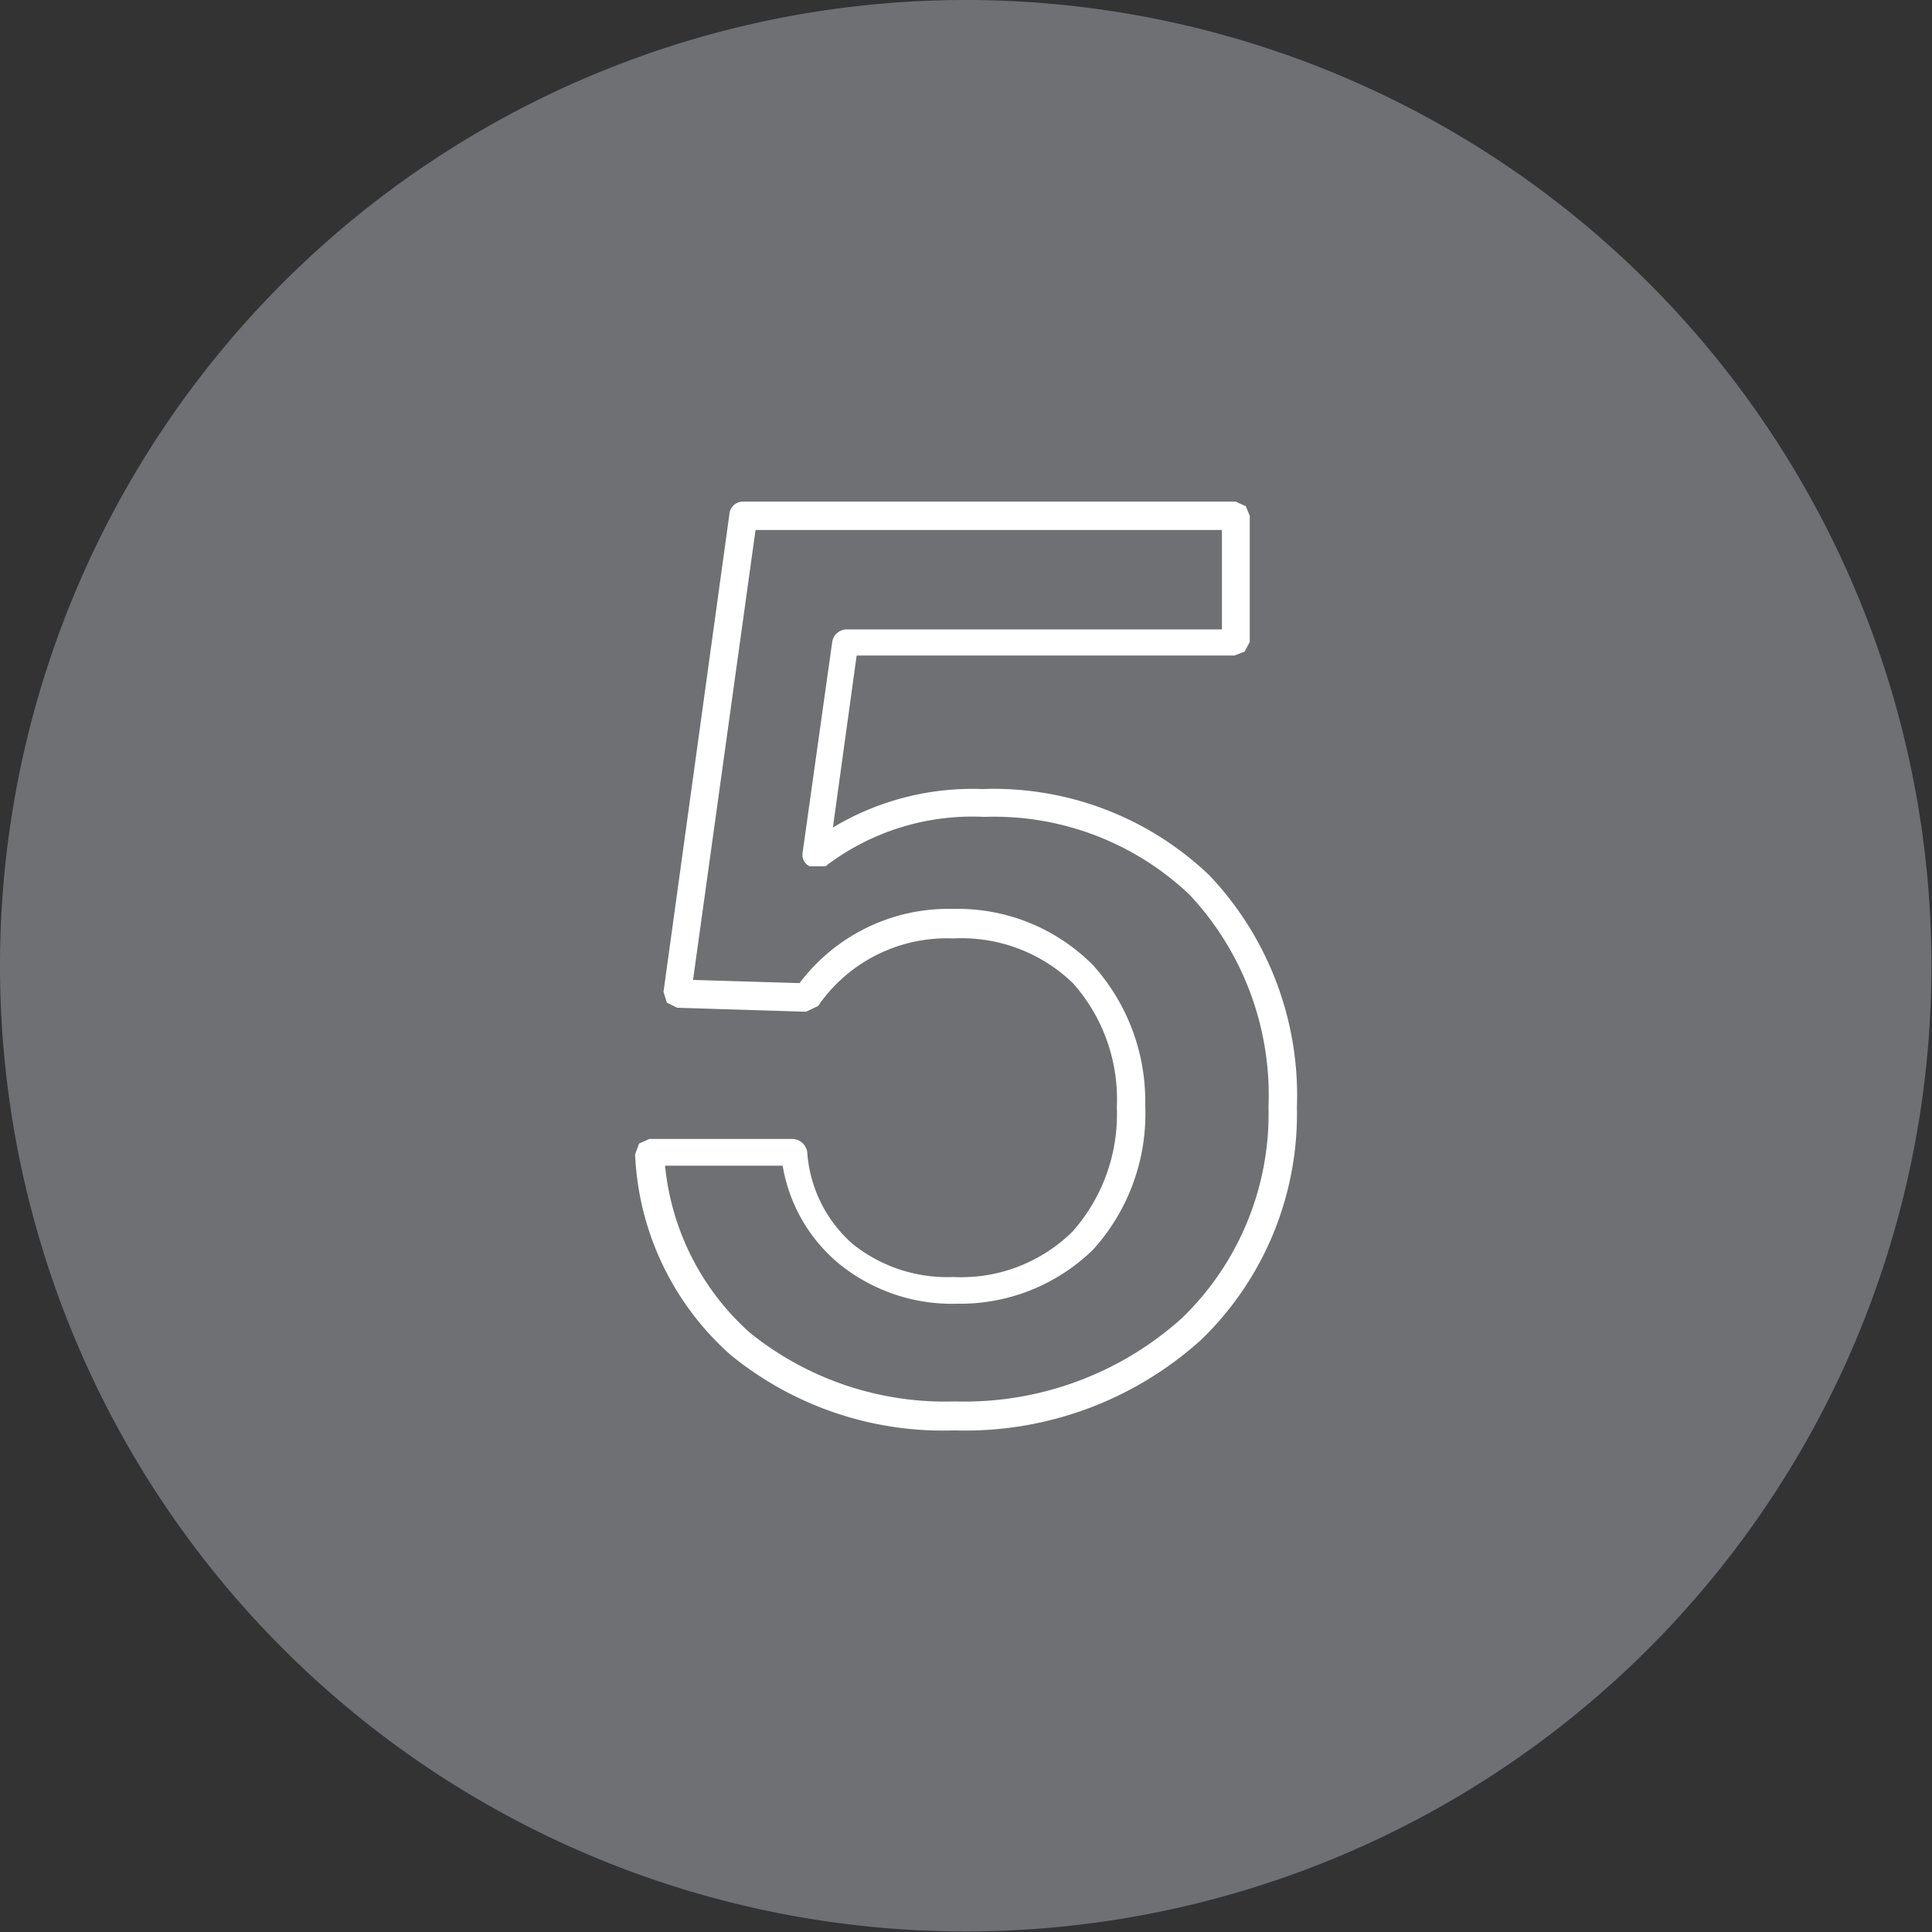
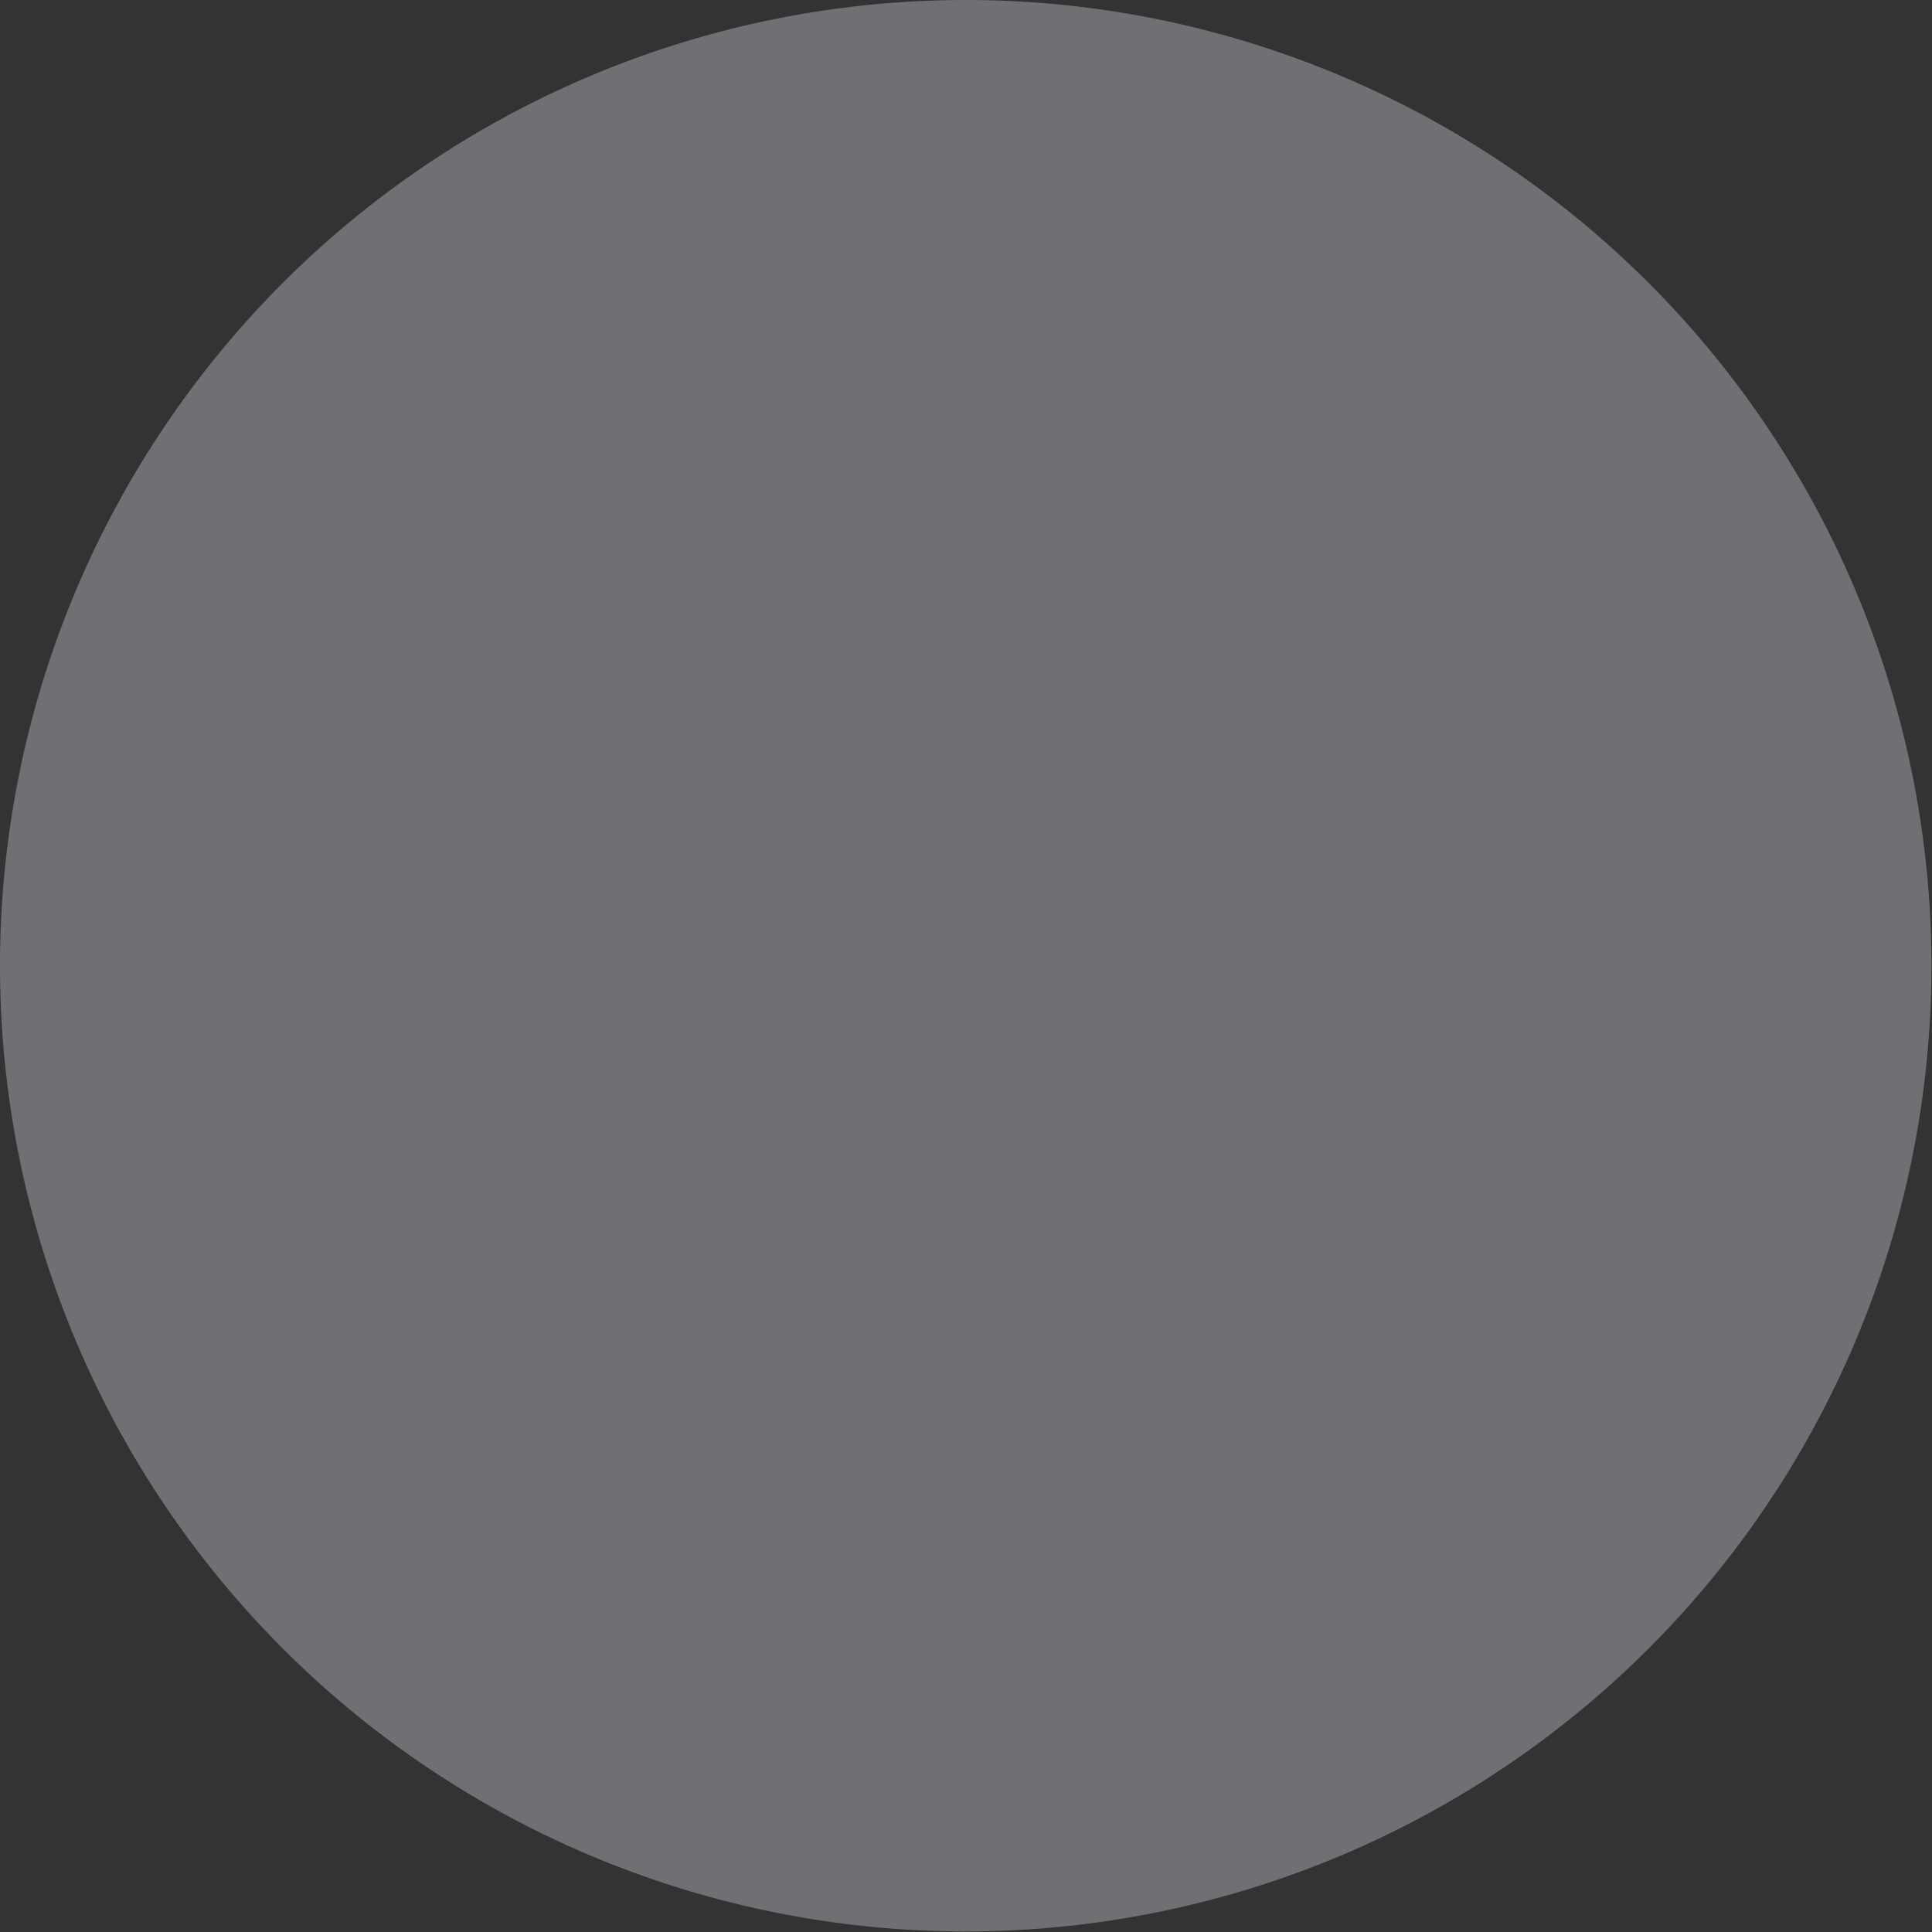
<svg xmlns="http://www.w3.org/2000/svg" viewBox="0 0 34.01 34.01">
  <rect x="0" y="0" width="34.01" height="34.01" fill="#333333" stroke="none" />
  <path fill="#6e7073" d="M17 0a17 17 0 1 0 17 17A17 17 0 0 0 17 0" />
-   <path fill="#fff" d="M21.76 9.08h-.25v2H14.9a.26.26 0 0 0-.25.22l-.52 3.7a.23.23 0 0 0 .12.25h.28a4.25 4.25 0 0 1 2.79-.87 5 5 0 0 1 3.62 1.37 5.16 5.16 0 0 1 1.39 3.73 5 5 0 0 1-1.52 3.72 5.72 5.72 0 0 1-4 1.47 5.47 5.47 0 0 1-3.61-1.21 4.53 4.53 0 0 1-1.51-3.19h-.25v.25H14v-.22h-.25a2.85 2.85 0 0 0 1 1.93 3.15 3.15 0 0 0 2.1.72 3.35 3.35 0 0 0 2.39-.95 3.56 3.56 0 0 0 .92-2.54 3.58 3.58 0 0 0-.91-2.46 3.35 3.35 0 0 0-2.47-1A3.28 3.28 0 0 0 14 17.41l.2.15v-.25l-2-.06 1.1-7.92h8.46v-.5h-8.68a.24.24 0 0 0-.24.22l-1.16 8.41.06.19.18.09 2.27.07.21-.1a2.75 2.75 0 0 1 2.38-1.19 2.82 2.82 0 0 1 2.11.79 3.07 3.07 0 0 1 .77 2.18 3.11 3.11 0 0 1-.78 2.19 2.79 2.79 0 0 1-2.1.8 2.66 2.66 0 0 1-1.78-.59 2.37 2.37 0 0 1-.79-1.61.27.27 0 0 0-.25-.23h-2.53l-.18.08-.07.19a5 5 0 0 0 1.68 3.53 5.91 5.91 0 0 0 3.94 1.33 6.19 6.19 0 0 0 4.35-1.6 5.53 5.53 0 0 0 1.68-4.09 5.63 5.63 0 0 0-1.54-4.08 5.49 5.49 0 0 0-4-1.52 4.77 4.77 0 0 0-3.1 1l.16.2h.24l.49-3.55h6.65l.18-.07.09-.17V9.08l-.07-.17-.18-.08z" />
</svg>